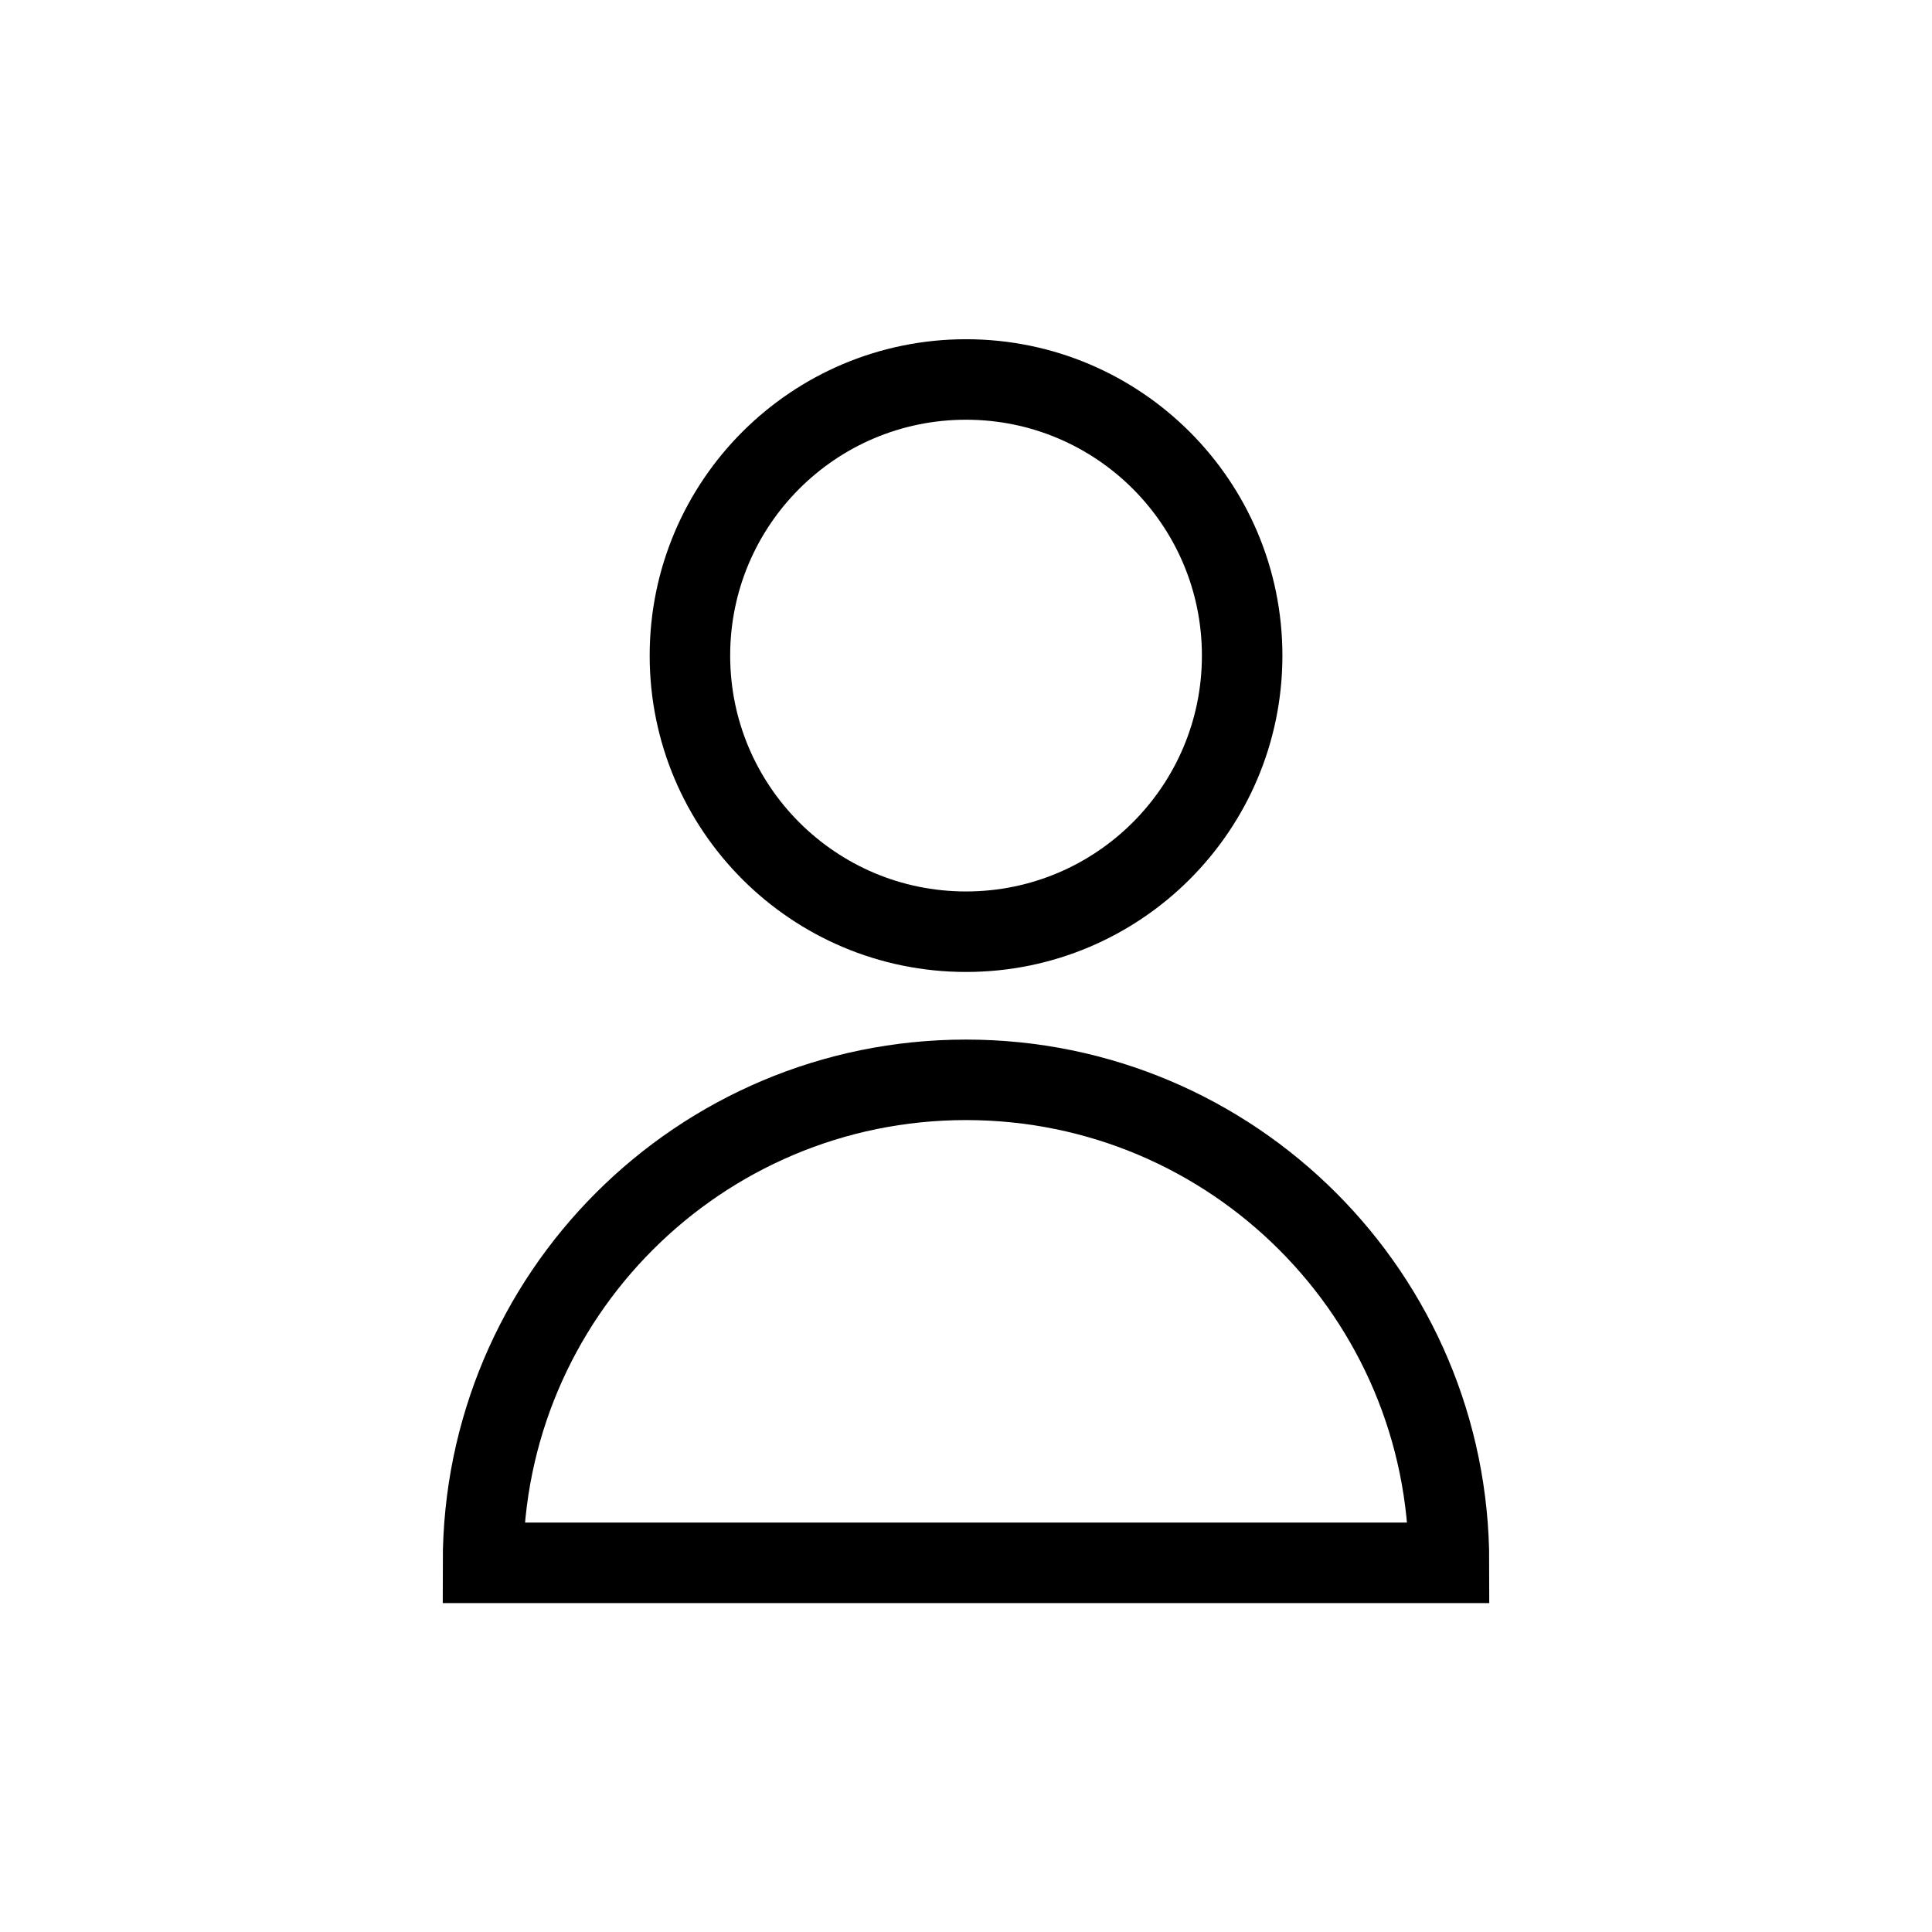
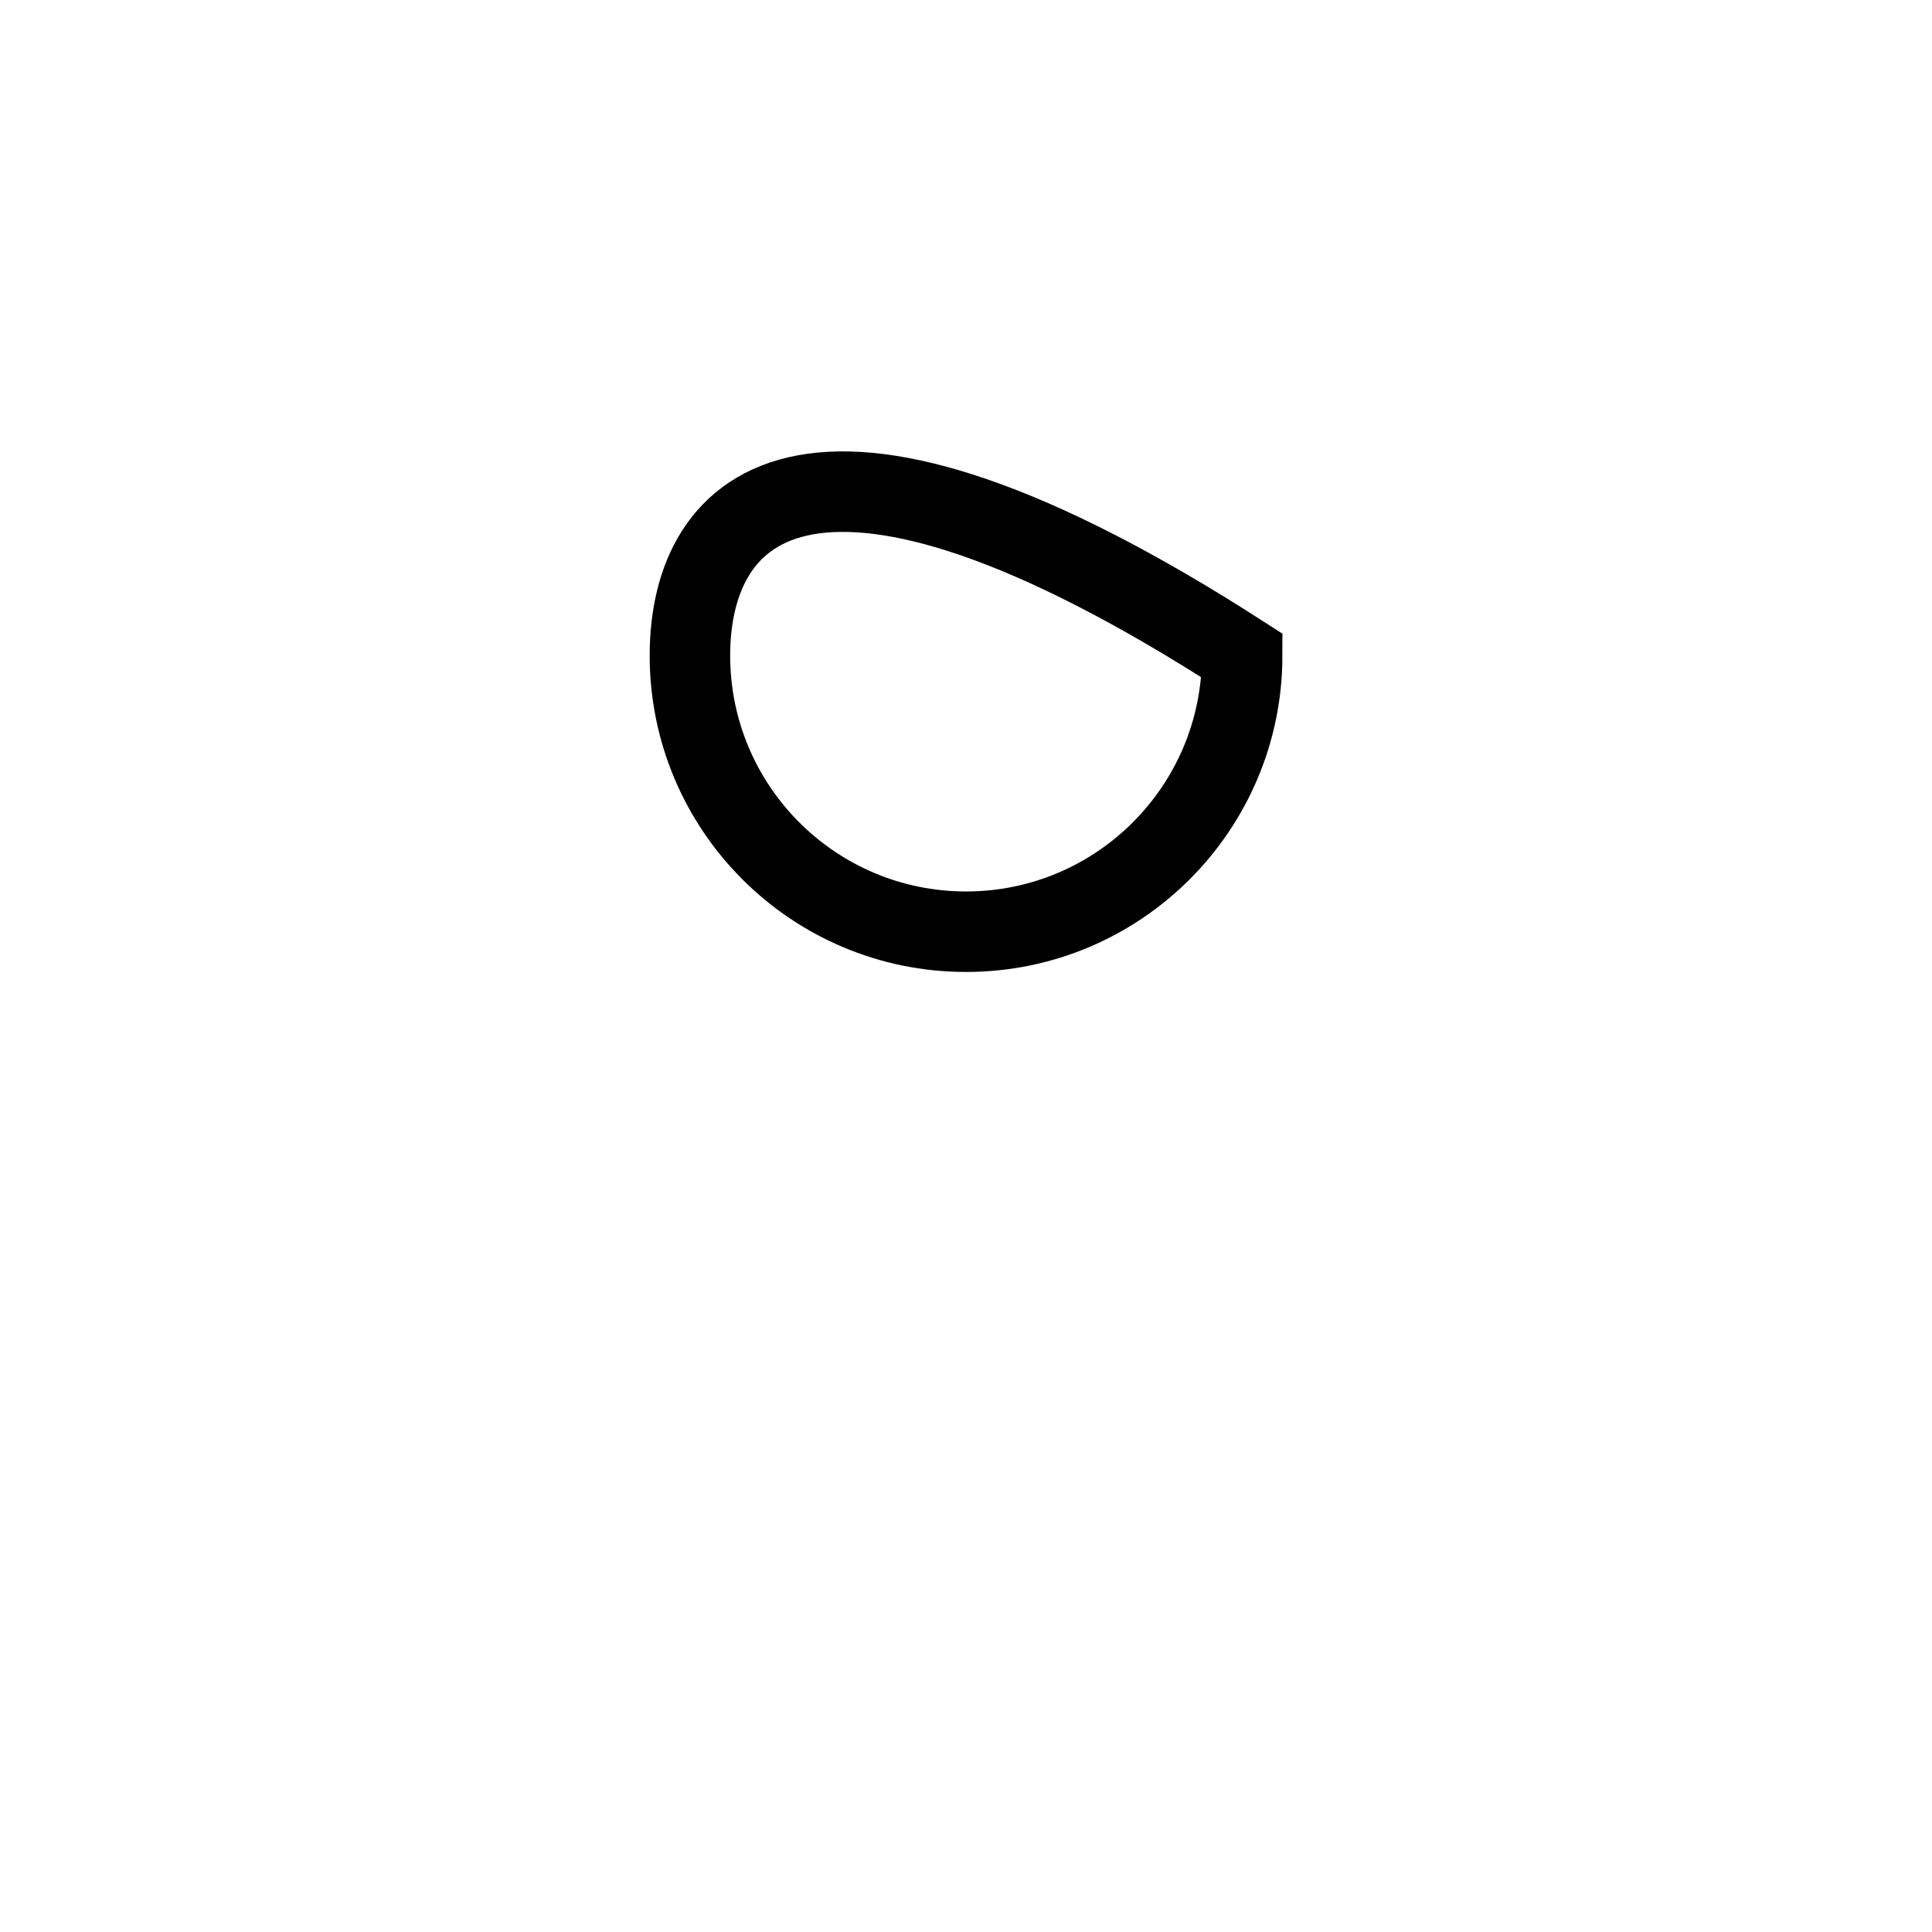
<svg xmlns="http://www.w3.org/2000/svg" width="48" height="48" viewBox="0 0 48 48" fill="none">
-   <path d="M24.001 23.148C27.789 23.148 30.861 20.076 30.861 16.288C30.861 12.499 27.789 9.428 24.001 9.428C20.212 9.428 17.141 12.499 17.141 16.288C17.141 20.076 20.212 23.148 24.001 23.148Z" stroke="black" stroke-width="2" stroke-miterlimit="10" />
-   <path d="M12 38.828C12 32.198 17.37 26.828 24 26.828C30.63 26.828 36 32.198 36 38.828H12Z" stroke="black" stroke-width="2" stroke-miterlimit="10" />
+   <path d="M24.001 23.148C27.789 23.148 30.861 20.076 30.861 16.288C20.212 9.428 17.141 12.499 17.141 16.288C17.141 20.076 20.212 23.148 24.001 23.148Z" stroke="black" stroke-width="2" stroke-miterlimit="10" />
</svg>